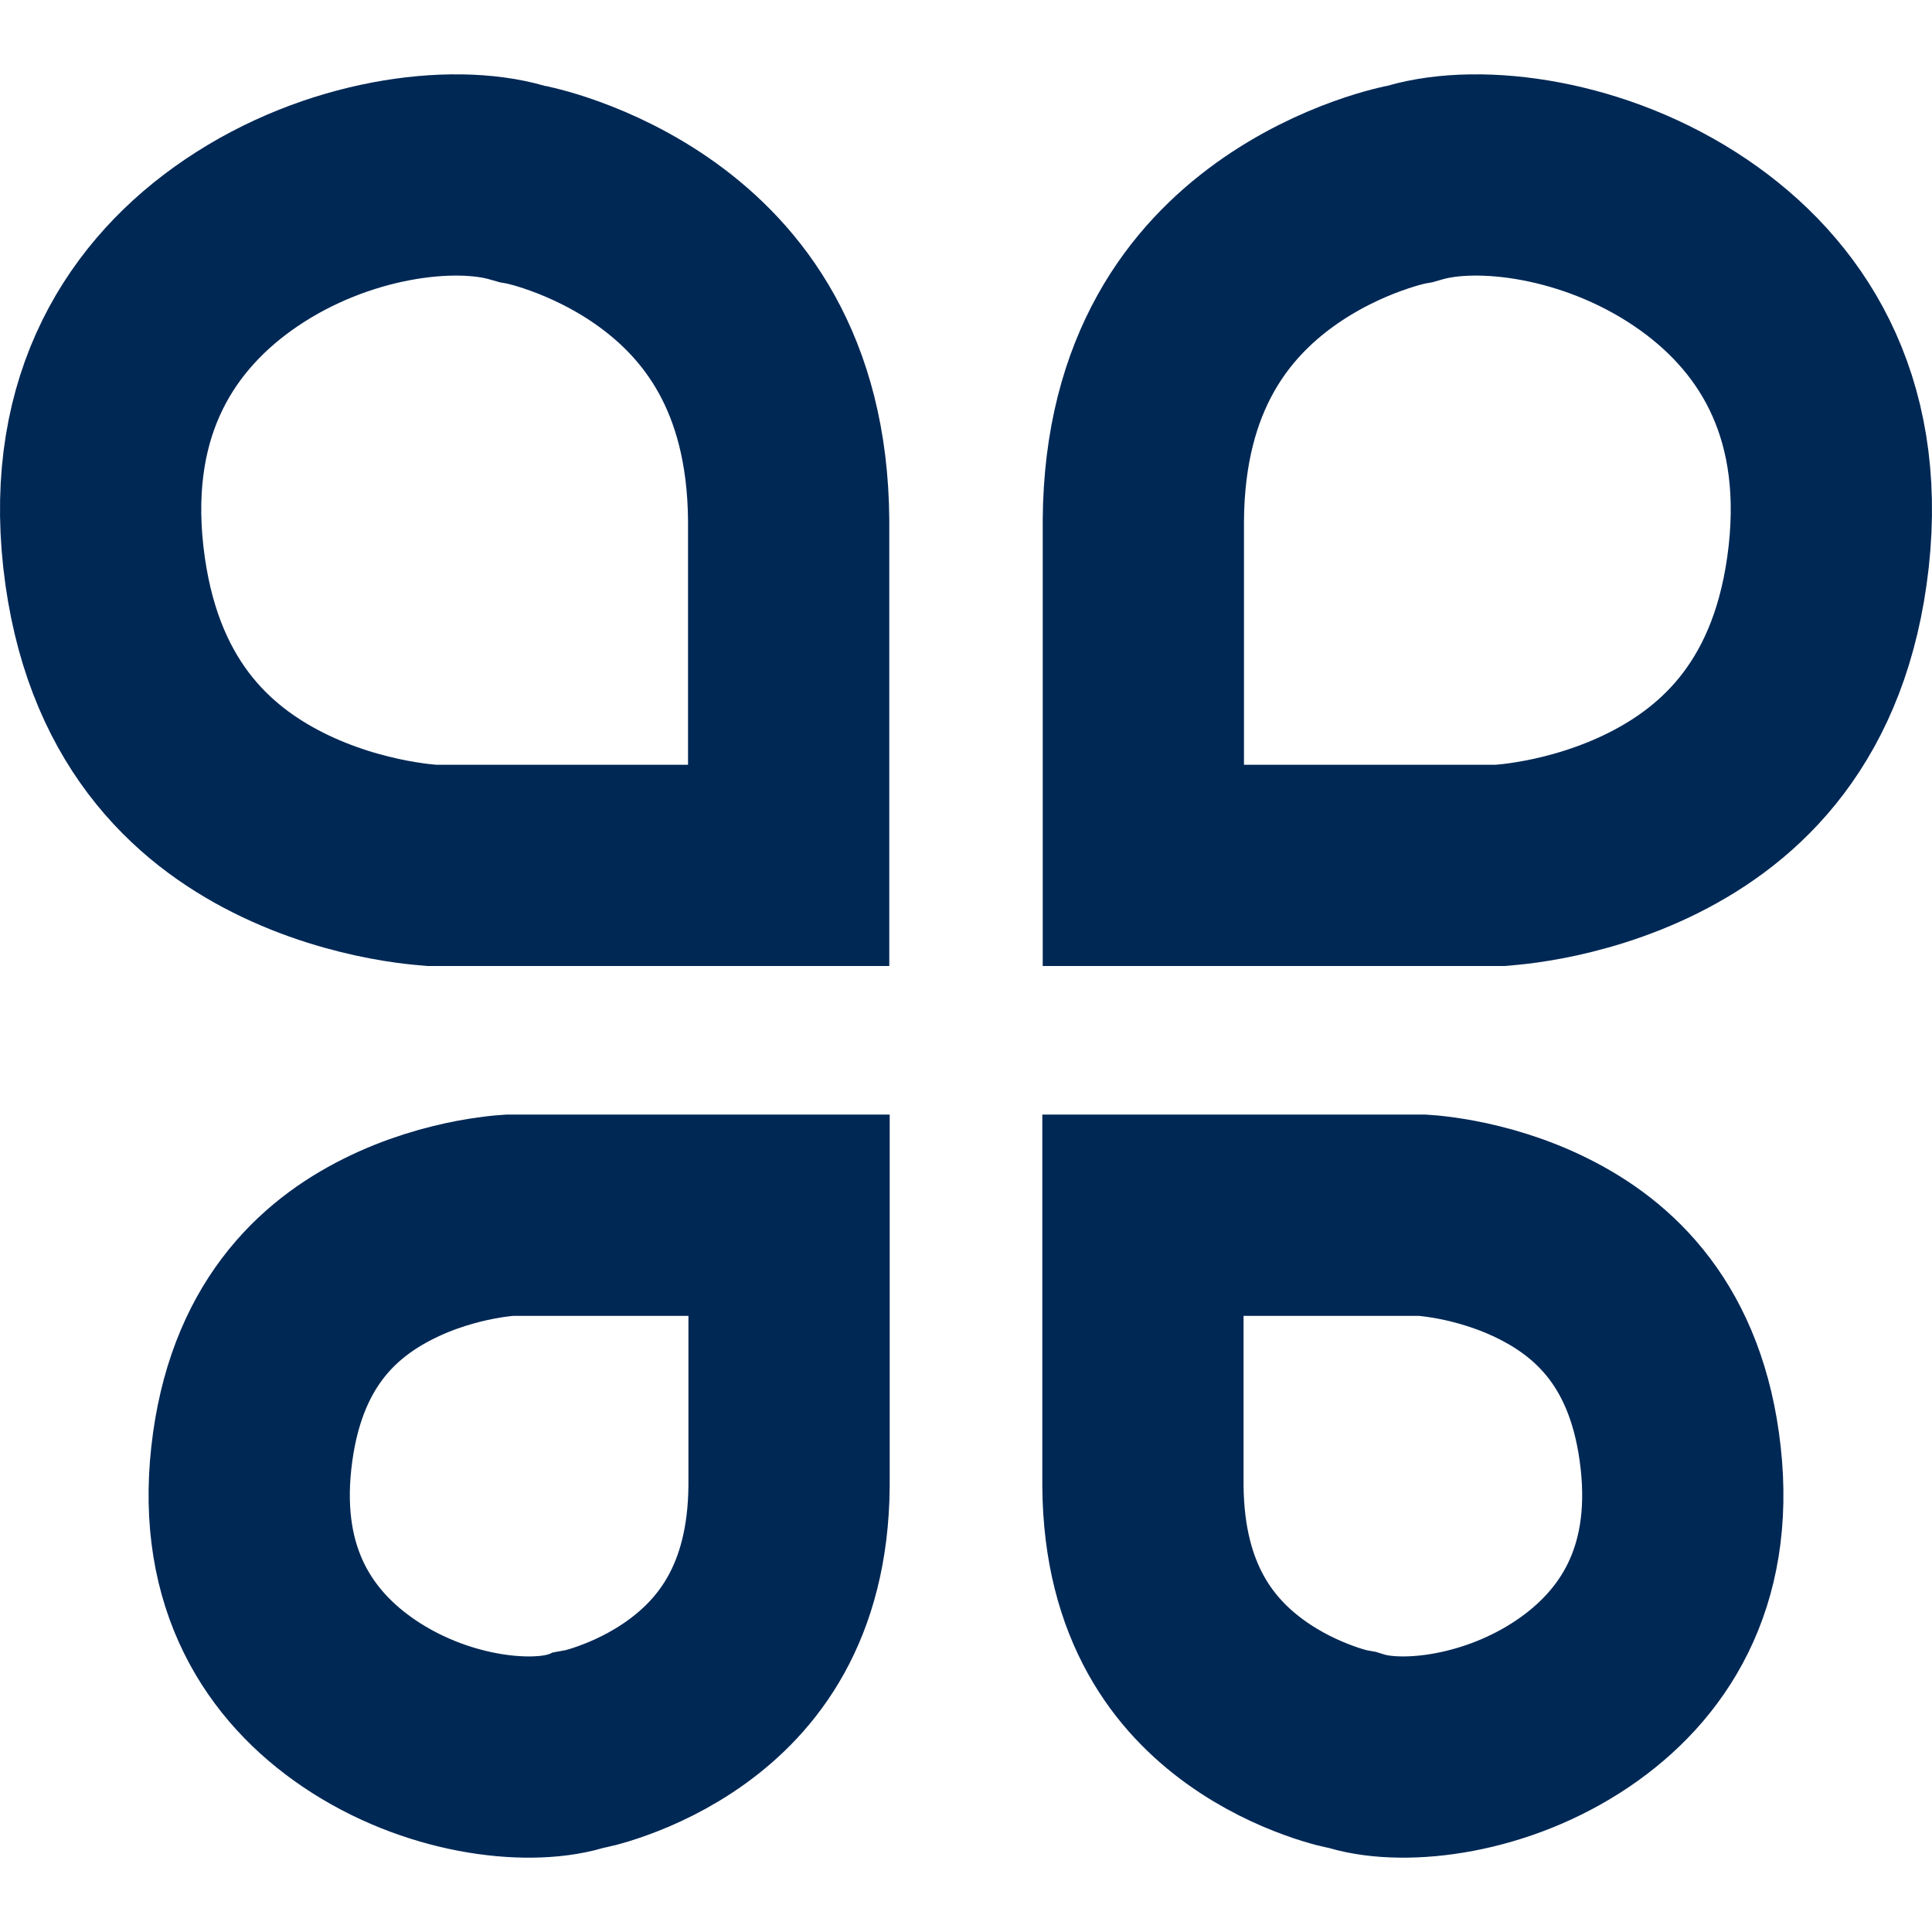
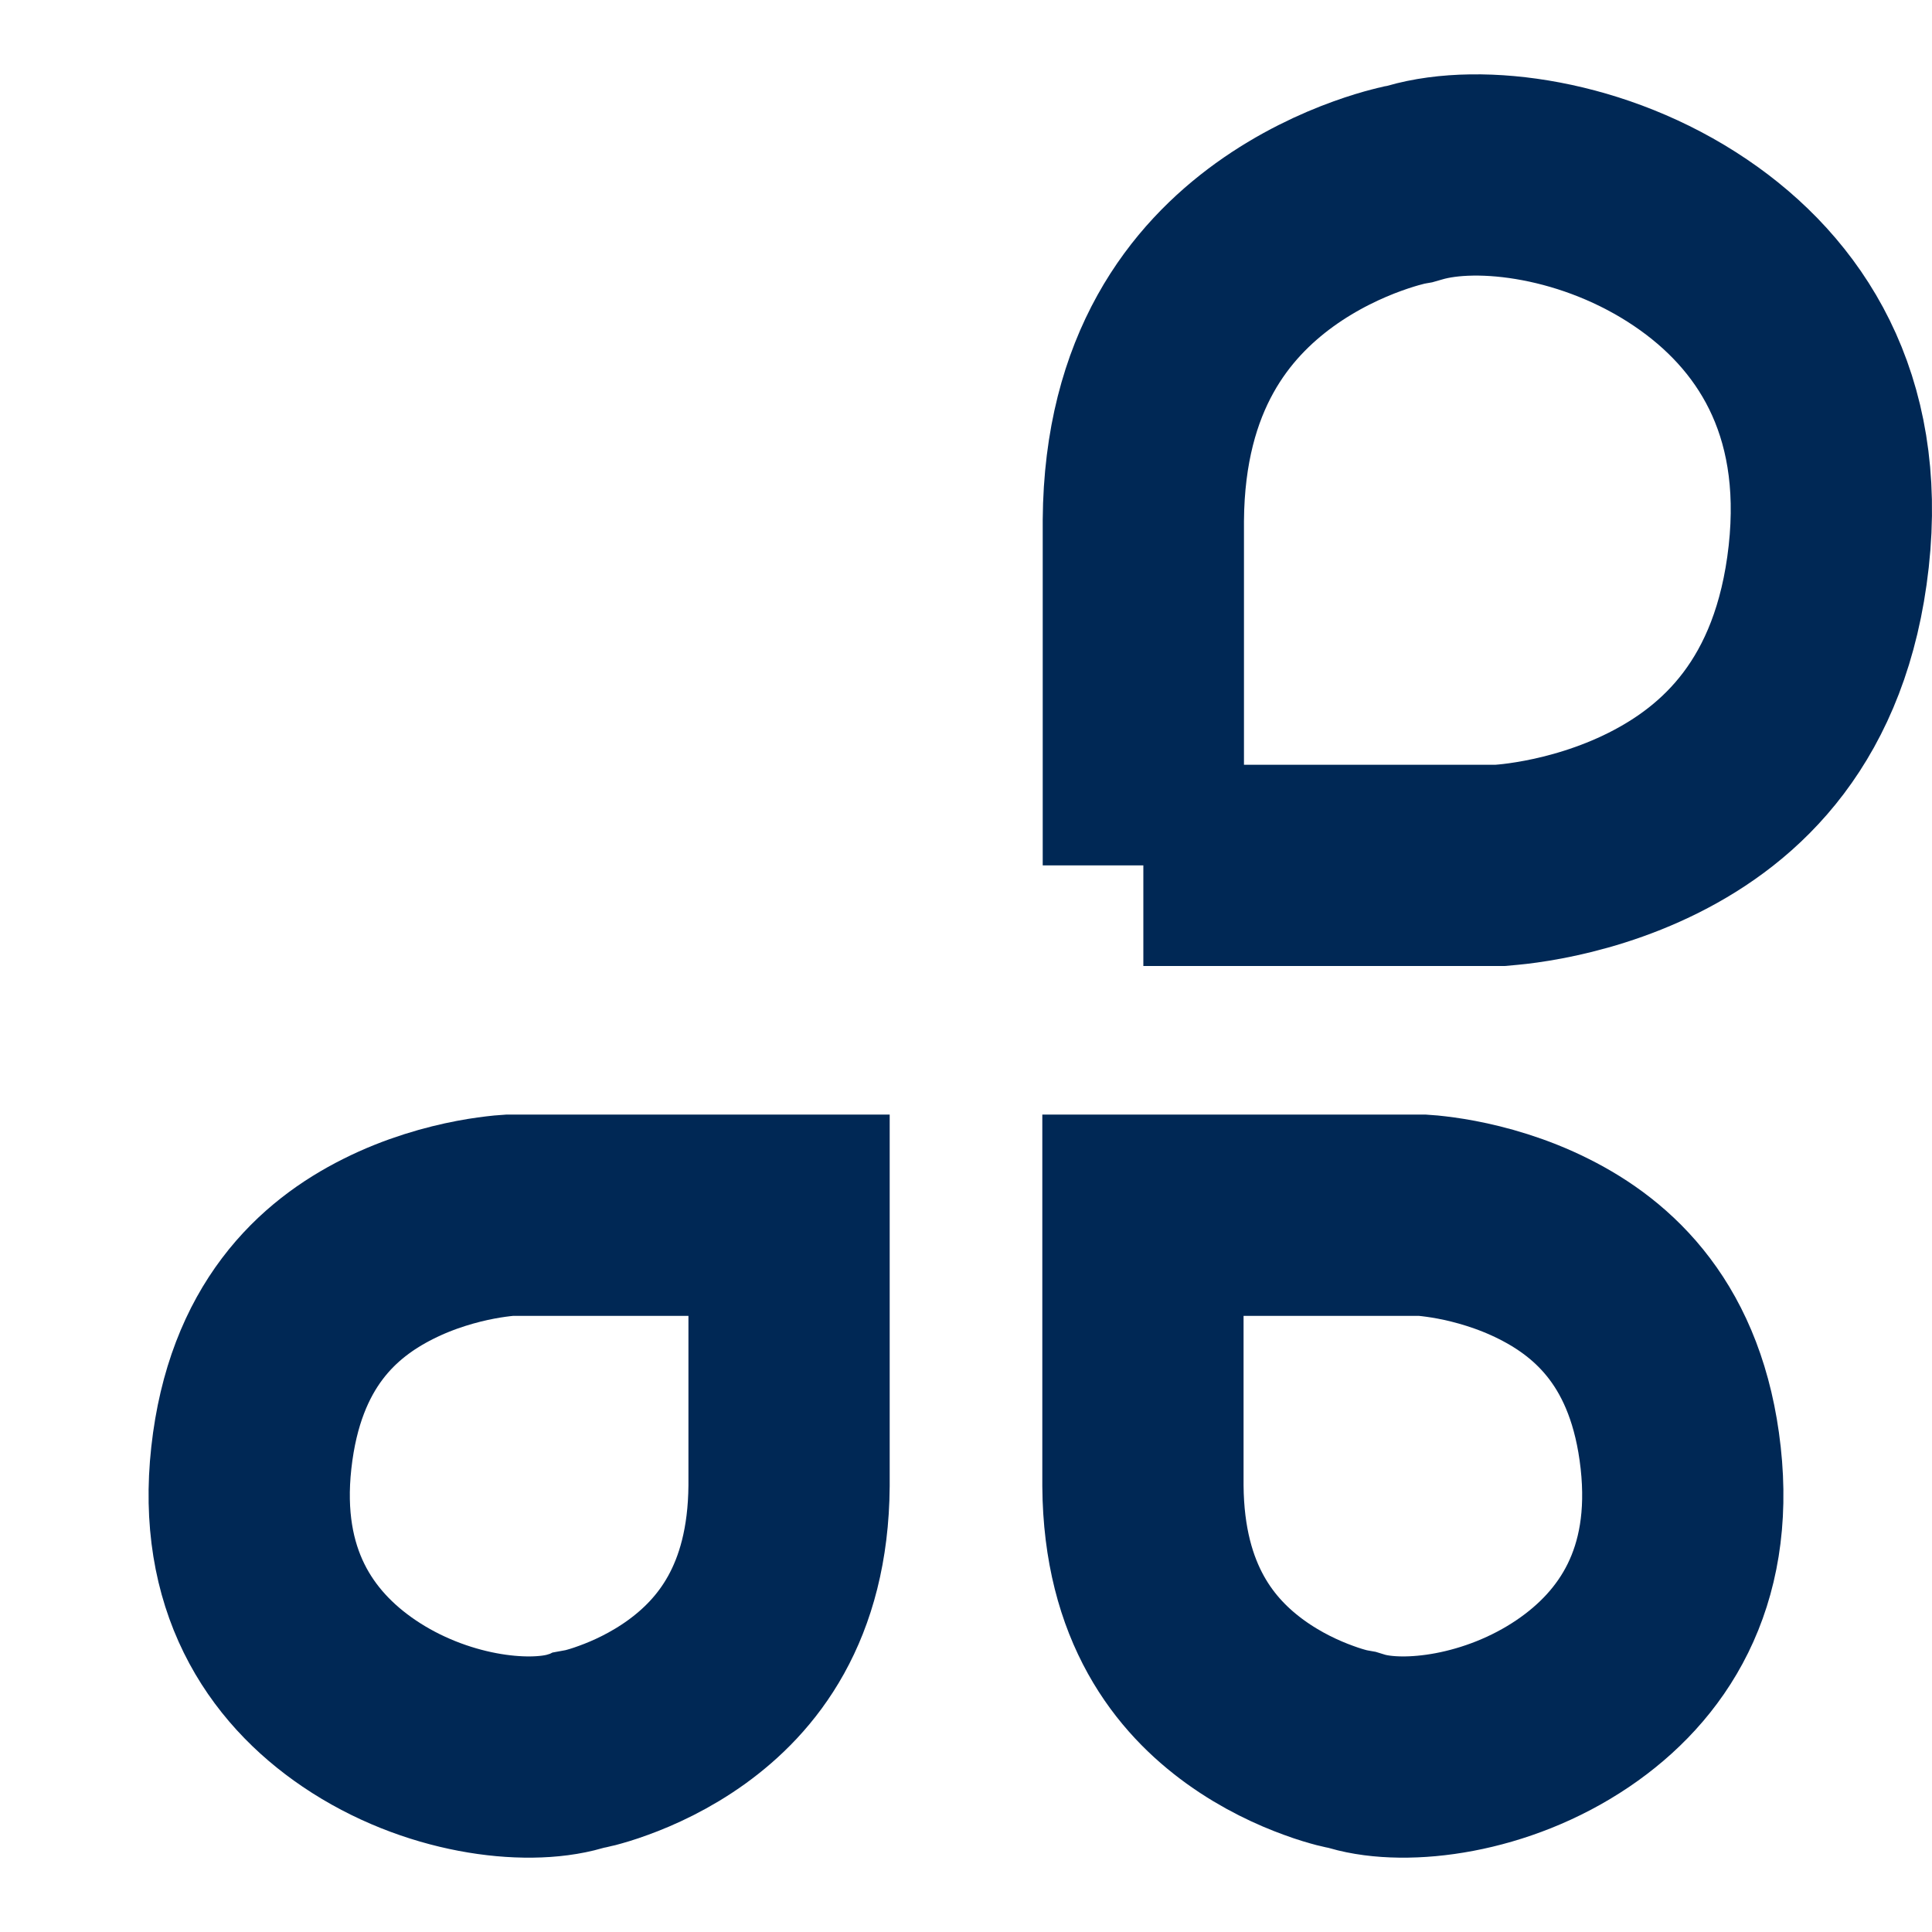
<svg xmlns="http://www.w3.org/2000/svg" width="24" height="24" viewBox="0 0 24 24" fill="none">
-   <path d="M14.203 10.75L14.203 6.465C14.216 4.611 15.041 3.615 15.832 3.042C16.248 2.742 16.668 2.551 16.987 2.436C17.145 2.379 17.272 2.342 17.355 2.321C17.396 2.31 17.426 2.303 17.442 2.3L17.454 2.297L17.511 2.287L17.574 2.269C18.378 2.035 19.814 2.211 21.003 3.017C22.109 3.766 22.927 5.007 22.717 6.913C22.504 8.834 21.496 9.741 20.543 10.22C20.043 10.471 19.546 10.607 19.17 10.678C18.985 10.713 18.834 10.732 18.735 10.741C18.686 10.746 18.65 10.748 18.63 10.75L18.622 10.75L14.203 10.75Z" stroke="#002855" stroke-width="2.5" />
-   <path d="M9.797 10.75L9.797 6.465C9.784 4.611 8.959 3.615 8.168 3.042C7.752 2.742 7.332 2.551 7.013 2.436C6.856 2.379 6.728 2.342 6.645 2.321C6.604 2.31 6.574 2.303 6.558 2.3L6.546 2.297L6.489 2.287L6.426 2.269C5.622 2.035 4.186 2.211 2.997 3.017C1.891 3.766 1.073 5.007 1.283 6.913C1.496 8.834 2.504 9.741 3.457 10.22C3.957 10.471 4.454 10.607 4.83 10.678C5.015 10.713 5.166 10.732 5.265 10.741C5.314 10.746 5.35 10.748 5.37 10.75L5.378 10.75L9.797 10.75Z" stroke="#002855" stroke-width="2.5" />
+   <path d="M14.203 10.75L14.203 6.465C14.216 4.611 15.041 3.615 15.832 3.042C16.248 2.742 16.668 2.551 16.987 2.436C17.145 2.379 17.272 2.342 17.355 2.321C17.396 2.31 17.426 2.303 17.442 2.3L17.454 2.297L17.511 2.287L17.574 2.269C18.378 2.035 19.814 2.211 21.003 3.017C22.109 3.766 22.927 5.007 22.717 6.913C22.504 8.834 21.496 9.741 20.543 10.22C20.043 10.471 19.546 10.607 19.17 10.678C18.985 10.713 18.834 10.732 18.735 10.741C18.686 10.746 18.65 10.748 18.63 10.75L18.622 10.75L14.203 10.75" stroke="#002855" stroke-width="2.5" />
  <path d="M14.198 15.096L14.198 18.458C14.209 19.927 14.856 20.698 15.47 21.142C15.797 21.378 16.129 21.529 16.381 21.62C16.505 21.666 16.605 21.694 16.669 21.711C16.701 21.719 16.723 21.724 16.733 21.726C16.736 21.727 16.737 21.727 16.739 21.727L16.795 21.737L16.857 21.756C17.459 21.93 18.592 21.802 19.54 21.16C20.405 20.574 21.044 19.612 20.878 18.109C20.71 16.589 19.923 15.889 19.18 15.516C18.785 15.317 18.391 15.209 18.091 15.152C17.943 15.124 17.824 15.11 17.747 15.102C17.709 15.099 17.682 15.097 17.668 15.096L14.198 15.096Z" stroke="#002855" stroke-width="2.5" />
  <path d="M9.802 15.096L9.802 18.458C9.791 19.927 9.144 20.698 8.53 21.142C8.203 21.378 7.871 21.529 7.619 21.62C7.495 21.666 7.395 21.694 7.331 21.711C7.299 21.719 7.277 21.724 7.266 21.726C7.264 21.727 7.263 21.727 7.261 21.727L7.205 21.737L7.143 21.756C6.541 21.93 5.408 21.802 4.46 21.16C3.595 20.574 2.956 19.612 3.122 18.109C3.29 16.589 4.077 15.889 4.82 15.516C5.215 15.317 5.609 15.209 5.909 15.152C6.057 15.124 6.176 15.11 6.253 15.102C6.291 15.099 6.318 15.097 6.332 15.096L9.802 15.096Z" stroke="#002855" stroke-width="2.5" />
</svg>